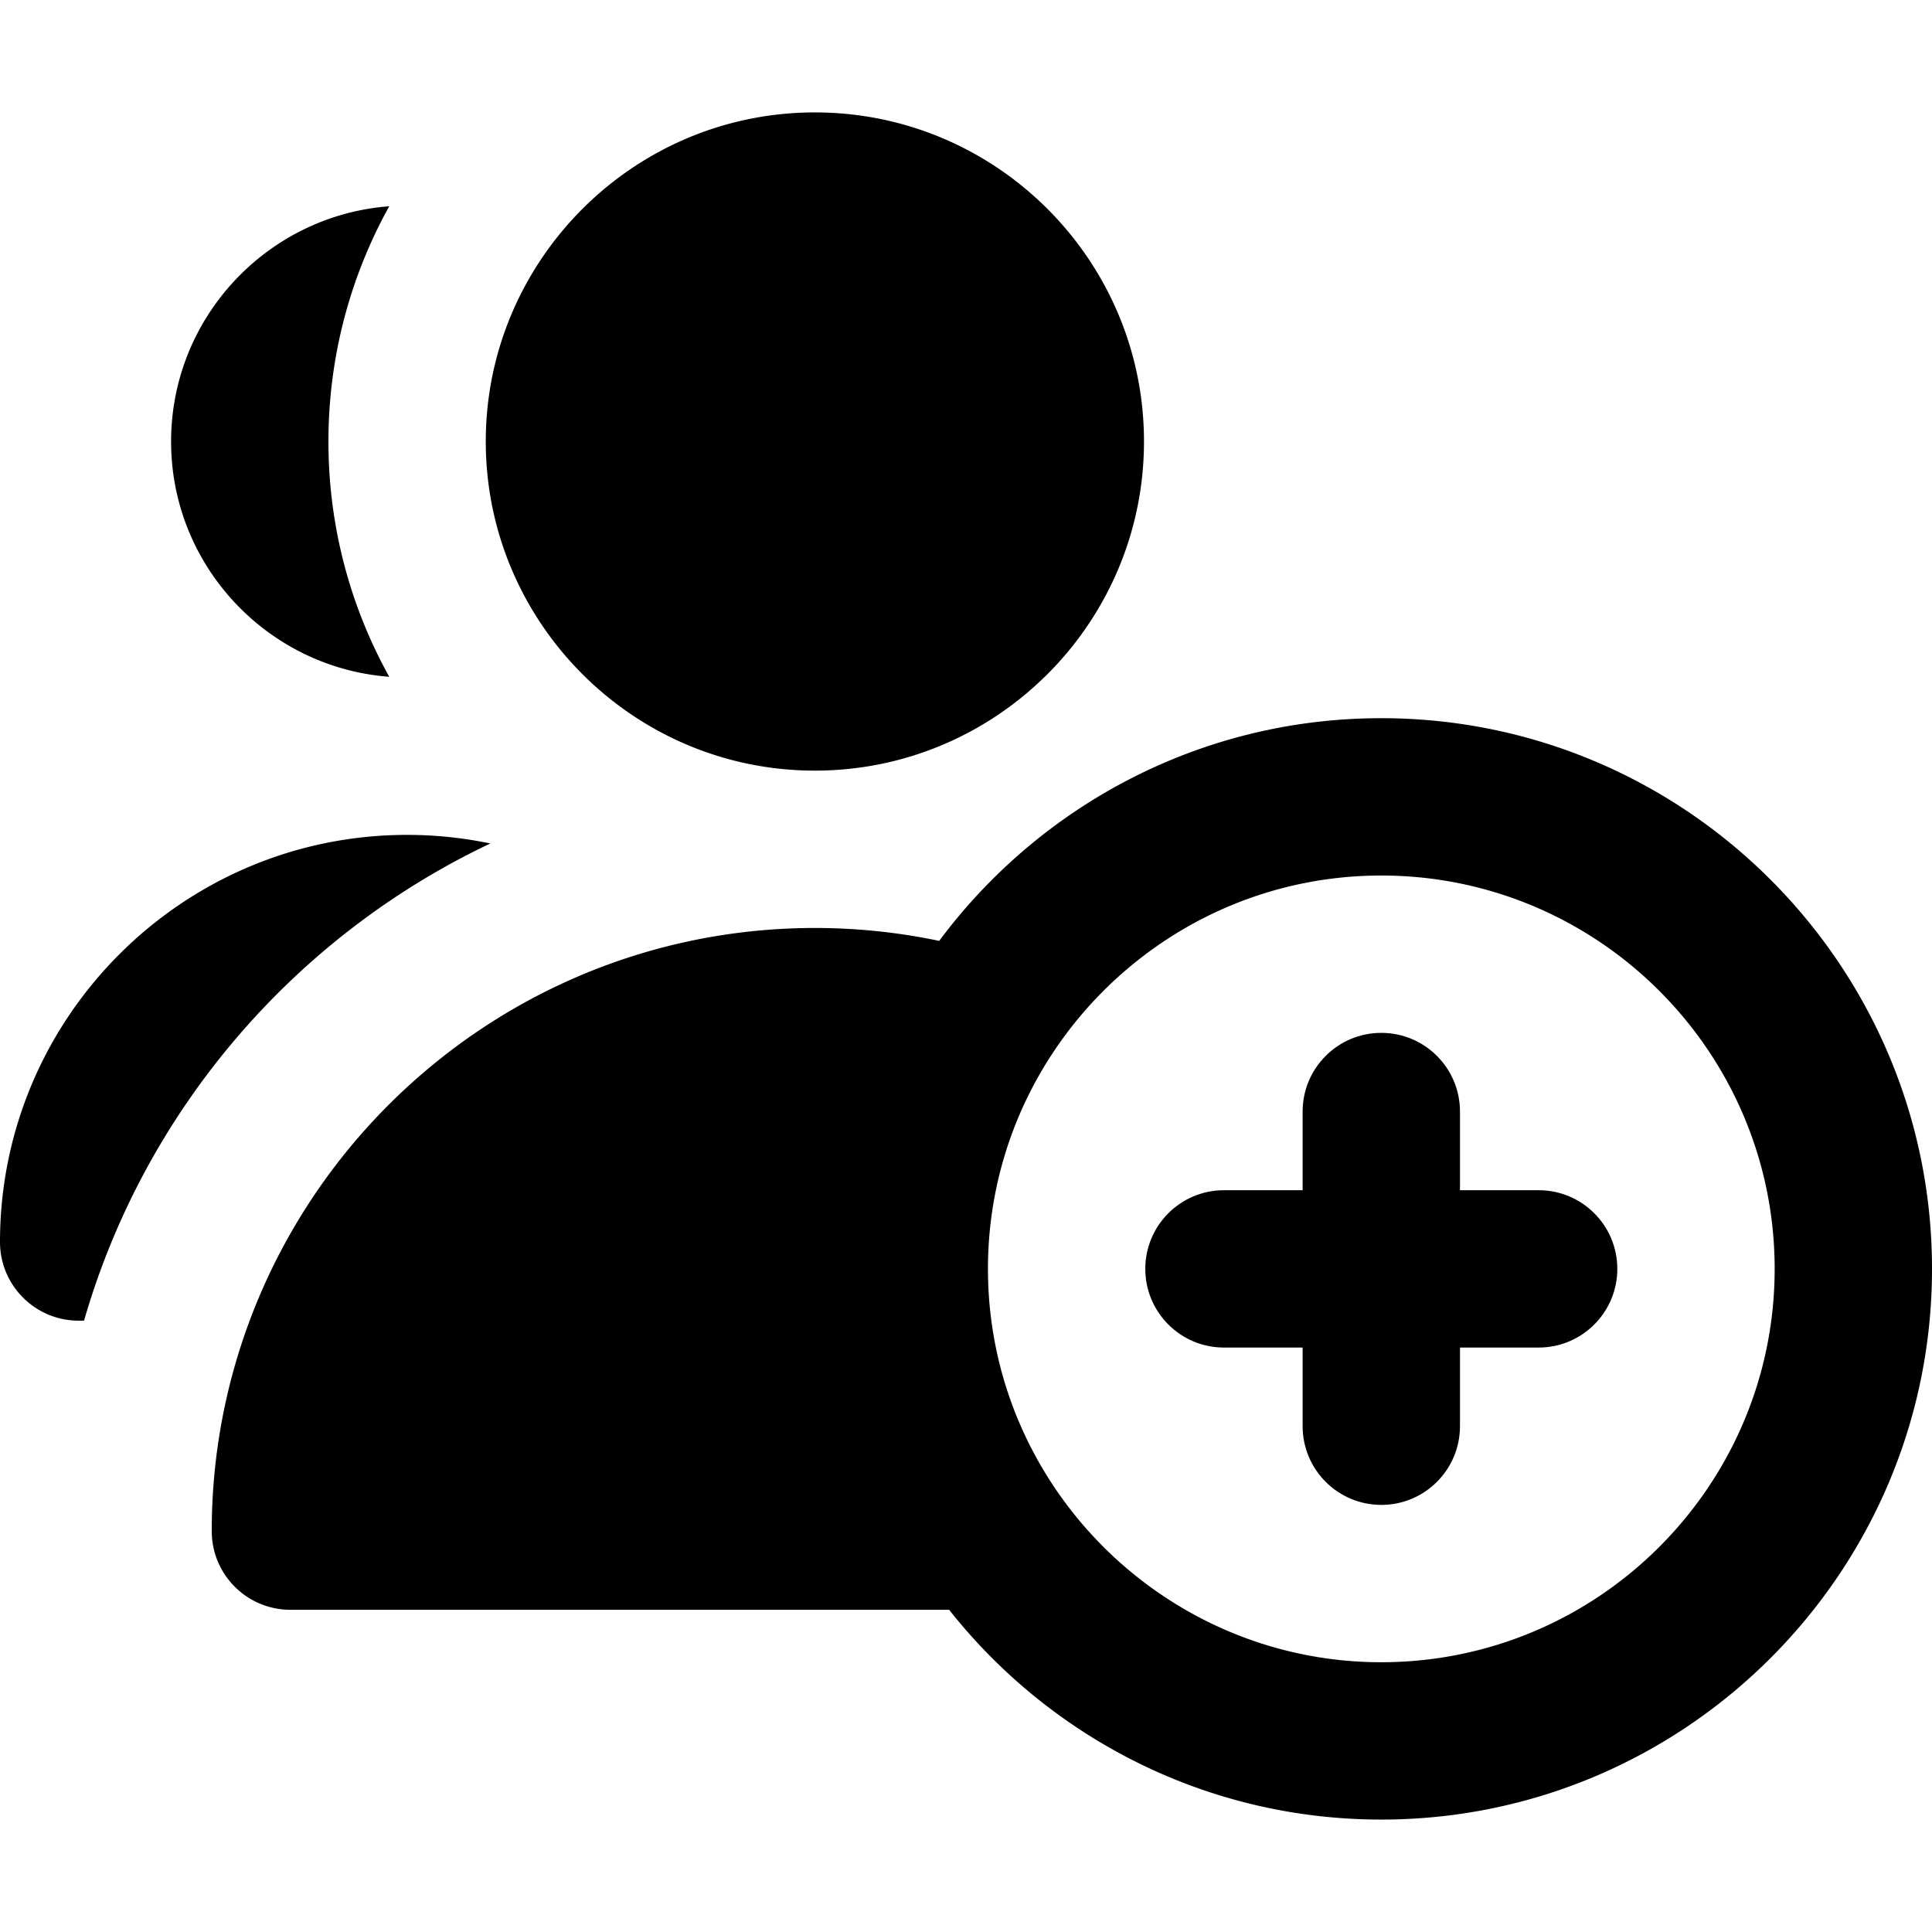
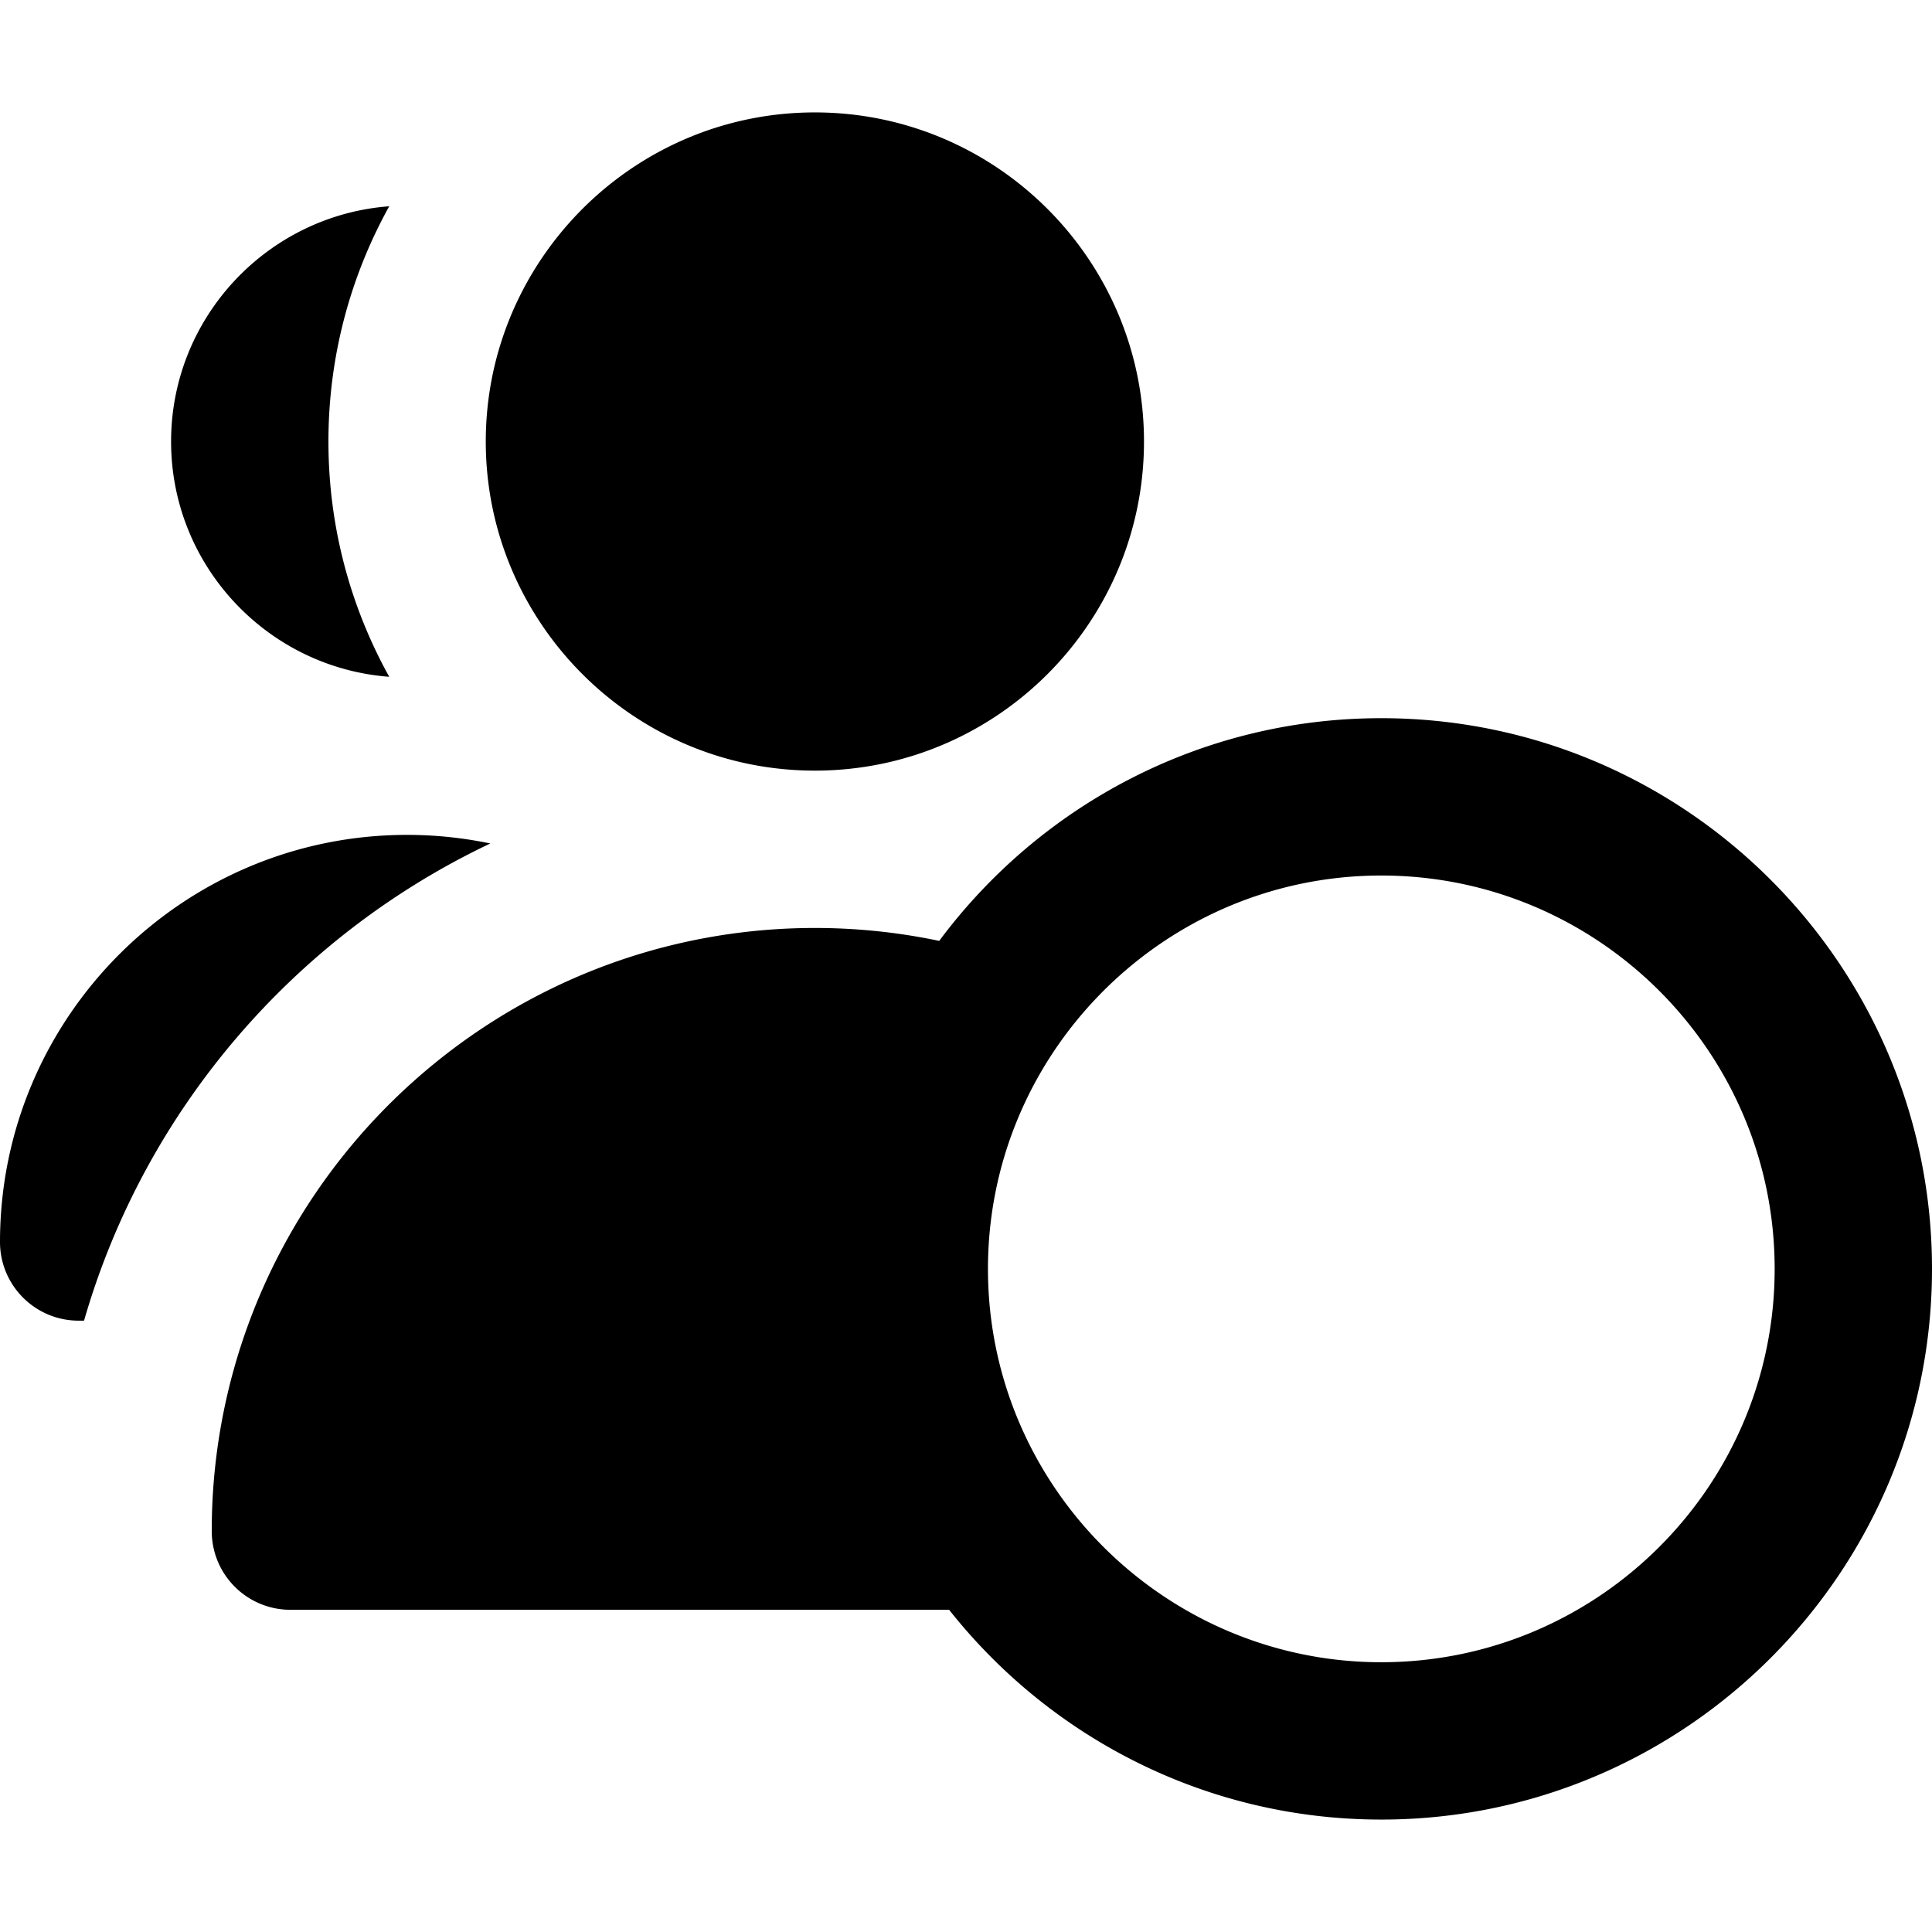
<svg xmlns="http://www.w3.org/2000/svg" version="1.1" width="512" height="512" x="0" y="0" viewBox="0 0 368.373 368.373" style="enable-background:new 0 0 512 512" xml:space="preserve">
  <g>
-     <path d="M293.373 226.936h-15v-15c0-8.284-6.716-15-15-15-8.284 0-15 6.716-15 15v15h-15c-8.284 0-15 6.716-15 15 0 8.284 6.716 15 15 15h15v15c0 8.284 6.716 15 15 15 8.284 0 15-6.716 15-15v-15h15c8.284 0 15-6.716 15-15 0-8.284-6.716-15-15-15z" fill="#000000" opacity="1" data-original="#000000" />
    <path d="M263.373 136.936c-34.485 0-65.14 16.713-84.293 42.463a115.053 115.053 0 0 0-23.707-2.463c-8.643 0-17.064.965-25.165 2.781-38.121 8.543-69.149 36.066-82.606 72.092a114.449 114.449 0 0 0-7.229 40.127c0 8.284 6.716 15 15 15h125.596c19.246 24.348 49.03 40 82.404 40 57.898 0 105-47.102 105-105s-47.102-105-105-105zm0 180a74.507 74.507 0 0 1-37.344-10c-22.48-12.967-37.656-37.236-37.656-65 0-20.01 7.892-38.199 20.708-51.662 13.67-14.359 32.946-23.338 54.292-23.338 41.355 0 75 33.645 75 75s-33.645 75-75 75zM32.622 84.187c0 23.666 18.367 43.109 41.594 44.857-7.382-13.302-11.594-28.596-11.594-44.857s4.212-31.556 11.594-44.857c-23.227 1.747-41.594 21.191-41.594 44.857zM93.489 160.825a77.775 77.775 0 0 0-15.867-1.639C34.821 159.186 0 194.008 0 236.809c0 8.284 6.716 15 15 15h1.025c11.602-40.228 40.193-73.322 77.464-90.984zM104.216 47.915c-7.289 10.25-11.594 22.764-11.594 36.271s4.305 26.021 11.594 36.271c11.383 16.006 30.065 26.478 51.157 26.478 34.601 0 62.75-28.149 62.75-62.75s-28.149-62.75-62.75-62.75c-21.093.002-39.774 10.474-51.157 26.48z" fill="#000000" opacity="1" data-original="#000000" />
  </g>
</svg>